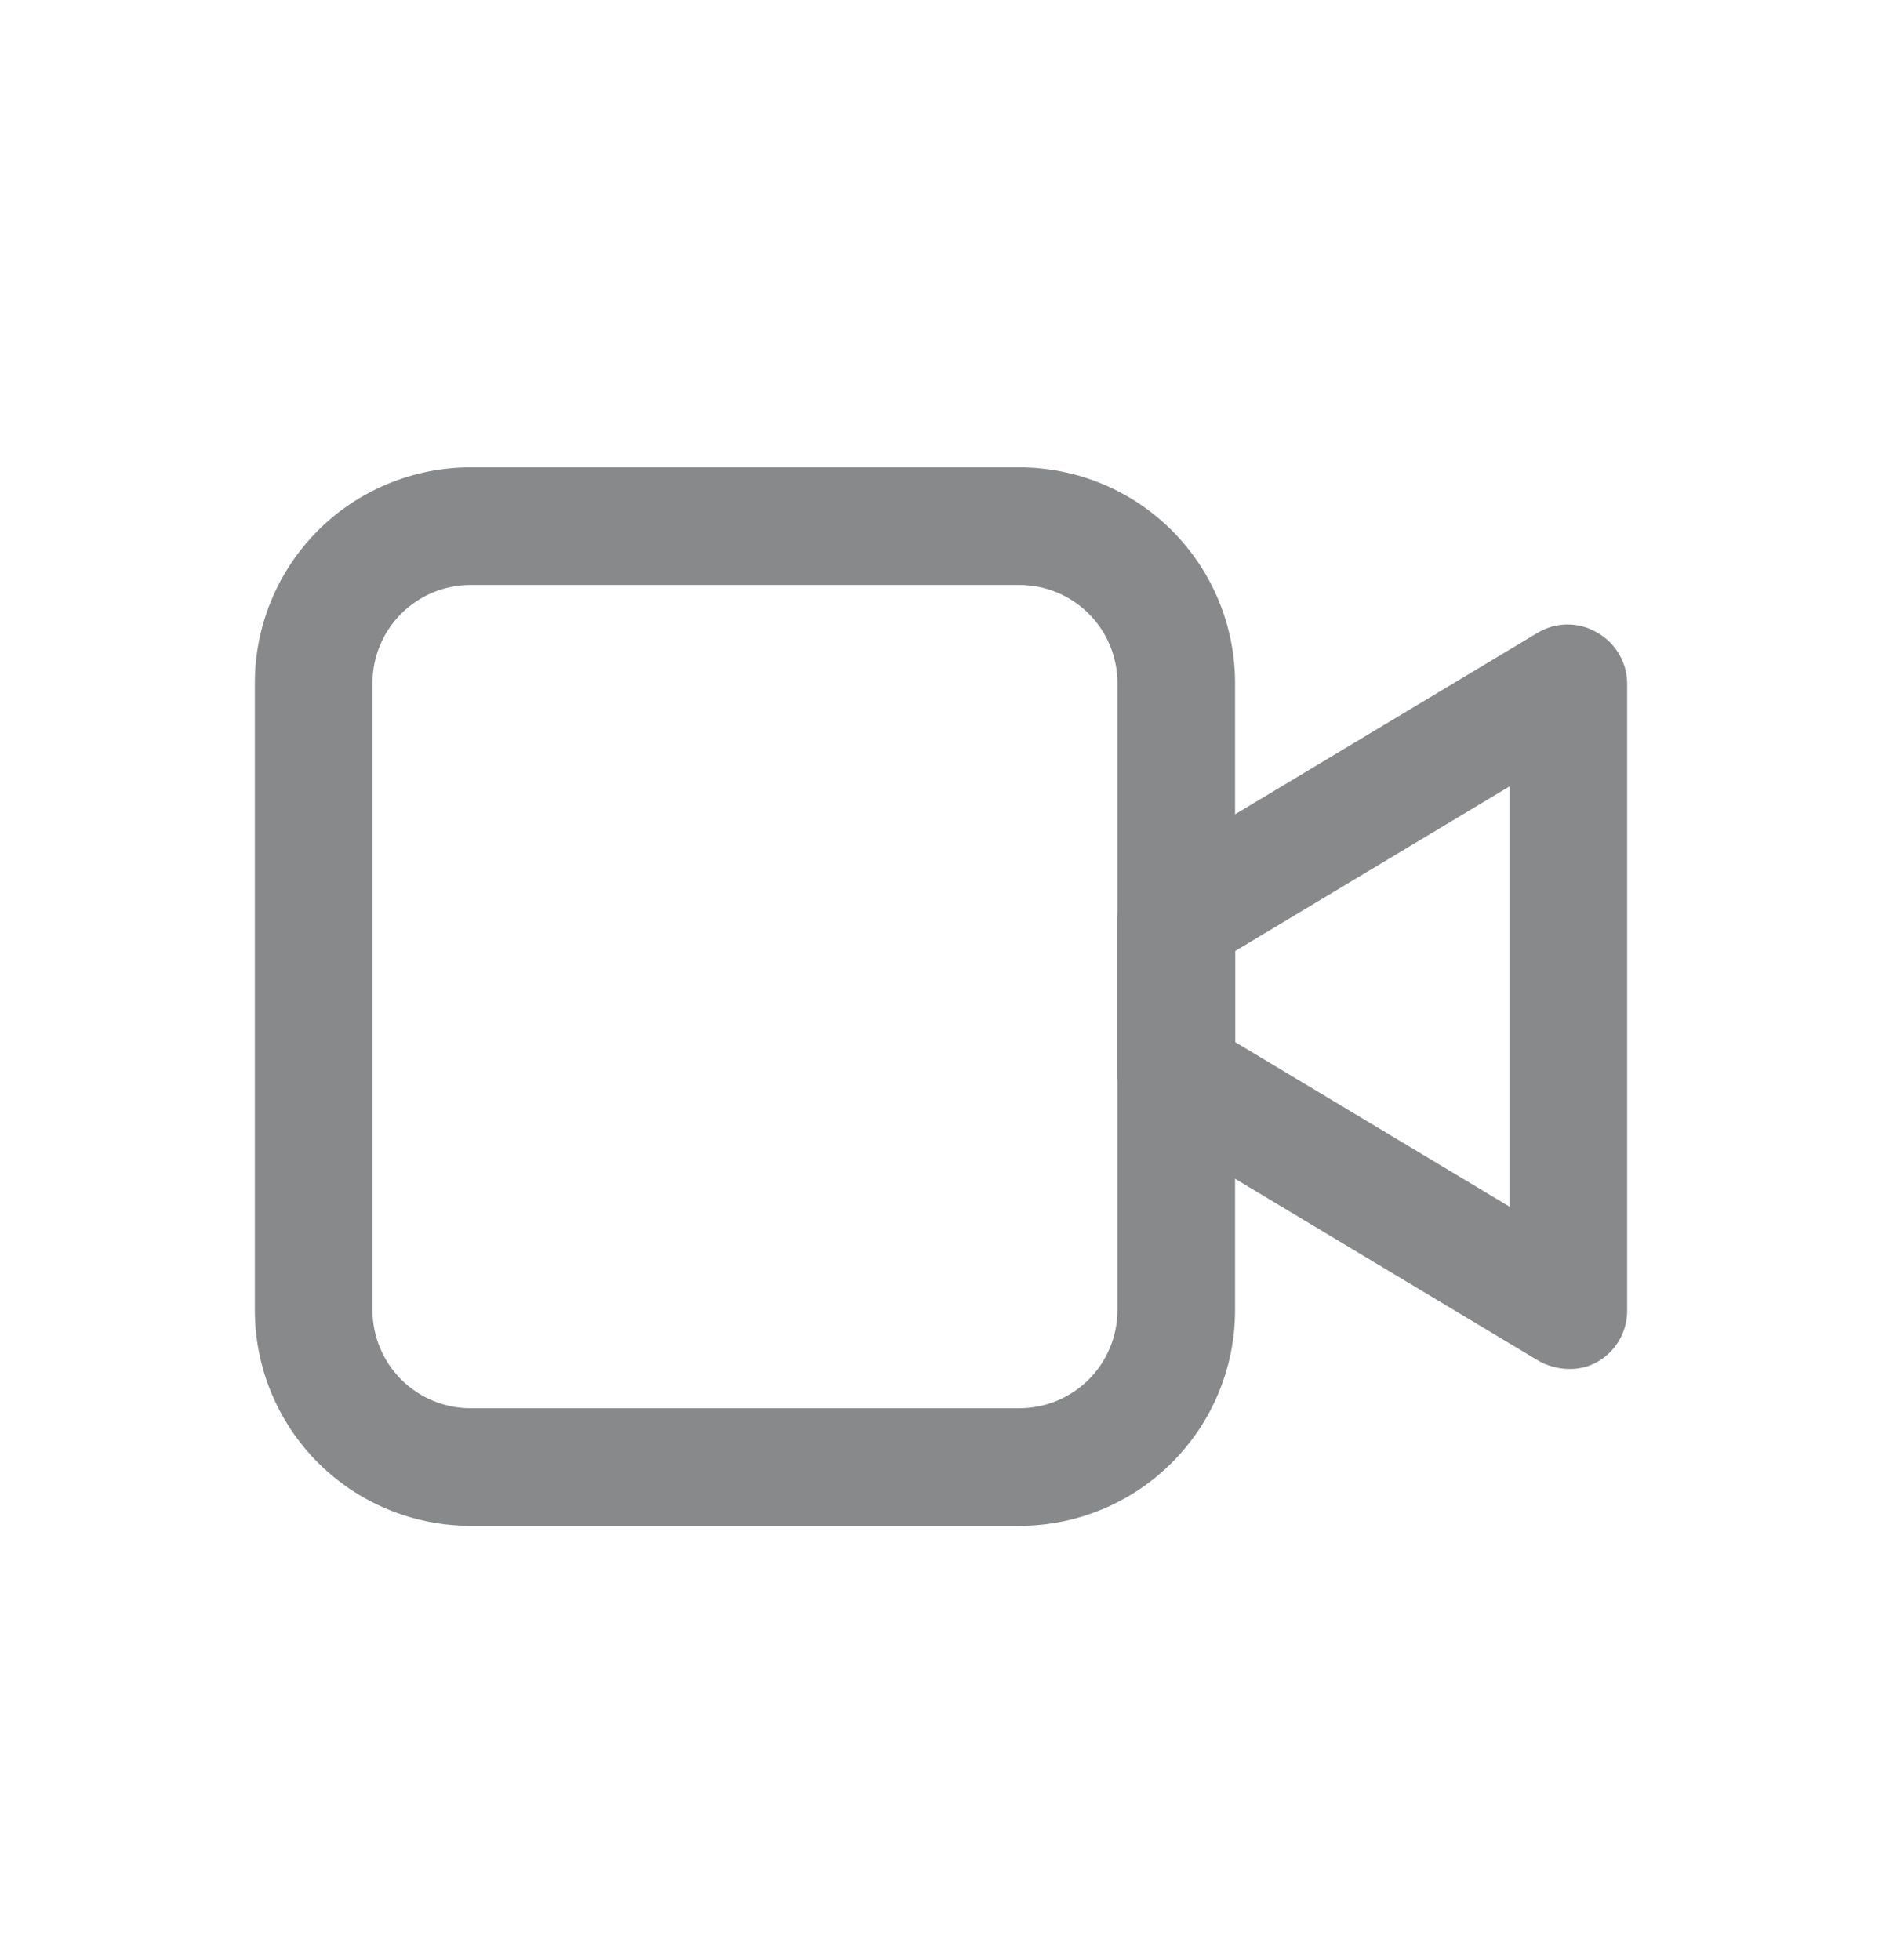
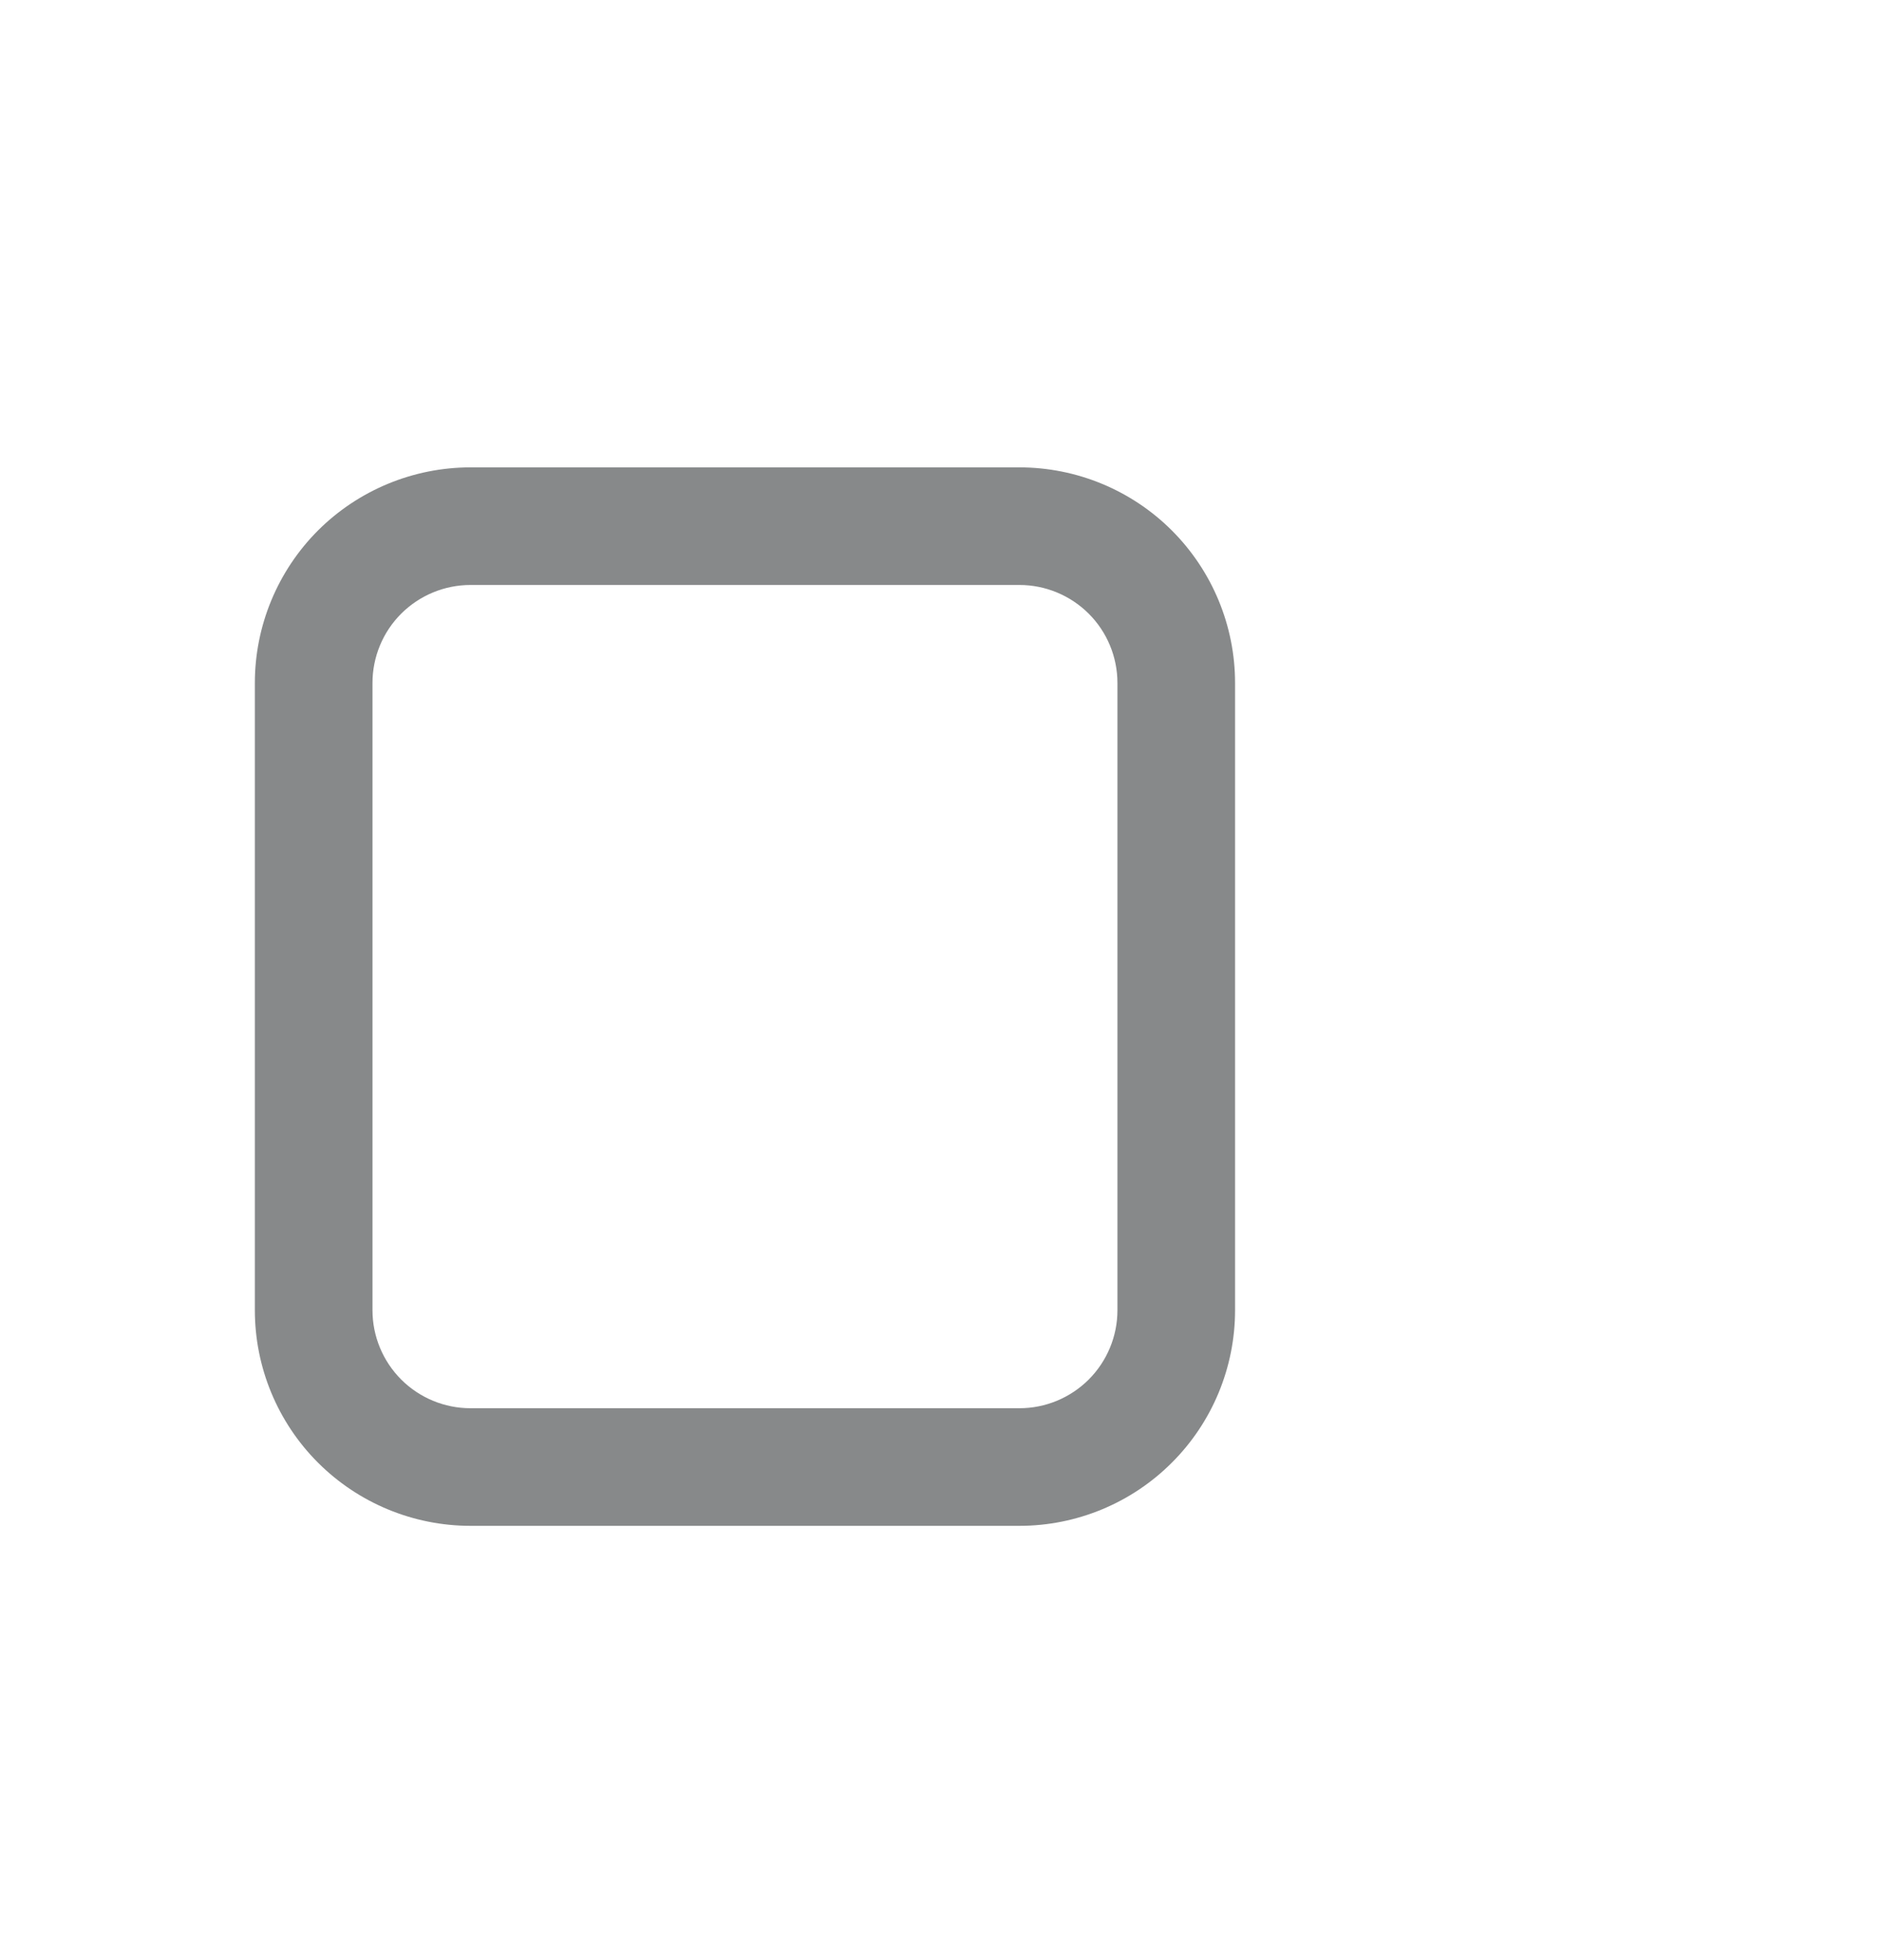
<svg xmlns="http://www.w3.org/2000/svg" width="24" height="25" viewBox="0 0 24 25" fill="none">
  <g id="prime:video">
    <path id="Vector" d="M13 19.461H6C5.271 19.461 4.571 19.171 4.055 18.655C3.54 18.14 3.25 17.44 3.25 16.711V8.711C3.25 7.982 3.54 7.282 4.055 6.766C4.571 6.251 5.271 5.961 6 5.961H13C13.729 5.961 14.429 6.251 14.944 6.766C15.46 7.282 15.75 7.982 15.75 8.711V16.711C15.75 17.44 15.46 18.14 14.944 18.655C14.429 19.171 13.729 19.461 13 19.461ZM6 7.461C5.668 7.461 5.351 7.593 5.116 7.827C4.882 8.061 4.75 8.379 4.75 8.711V16.711C4.75 17.043 4.882 17.36 5.116 17.595C5.351 17.829 5.668 17.961 6 17.961H13C13.332 17.961 13.649 17.829 13.884 17.595C14.118 17.36 14.25 17.043 14.25 16.711V8.711C14.25 8.379 14.118 8.061 13.884 7.827C13.649 7.593 13.332 7.461 13 7.461H6Z" fill="#87898A" />
-     <path id="Vector_2" d="M20 17.46C19.863 17.457 19.728 17.419 19.61 17.35L14.61 14.35C14.5 14.283 14.409 14.189 14.346 14.077C14.283 13.965 14.25 13.838 14.25 13.71V11.71C14.25 11.581 14.283 11.455 14.346 11.343C14.409 11.231 14.5 11.137 14.61 11.07L19.61 8.07C19.725 8.001 19.856 7.965 19.99 7.965C20.124 7.965 20.255 8.001 20.37 8.07C20.485 8.135 20.581 8.23 20.648 8.344C20.714 8.458 20.75 8.588 20.75 8.72V16.72C20.75 16.852 20.714 16.982 20.648 17.096C20.581 17.21 20.485 17.305 20.37 17.37C20.257 17.433 20.129 17.465 20 17.46ZM15.75 13.29L19.25 15.39V10.03L15.75 12.13V13.29Z" fill="#87898A" />
  </g>
</svg>